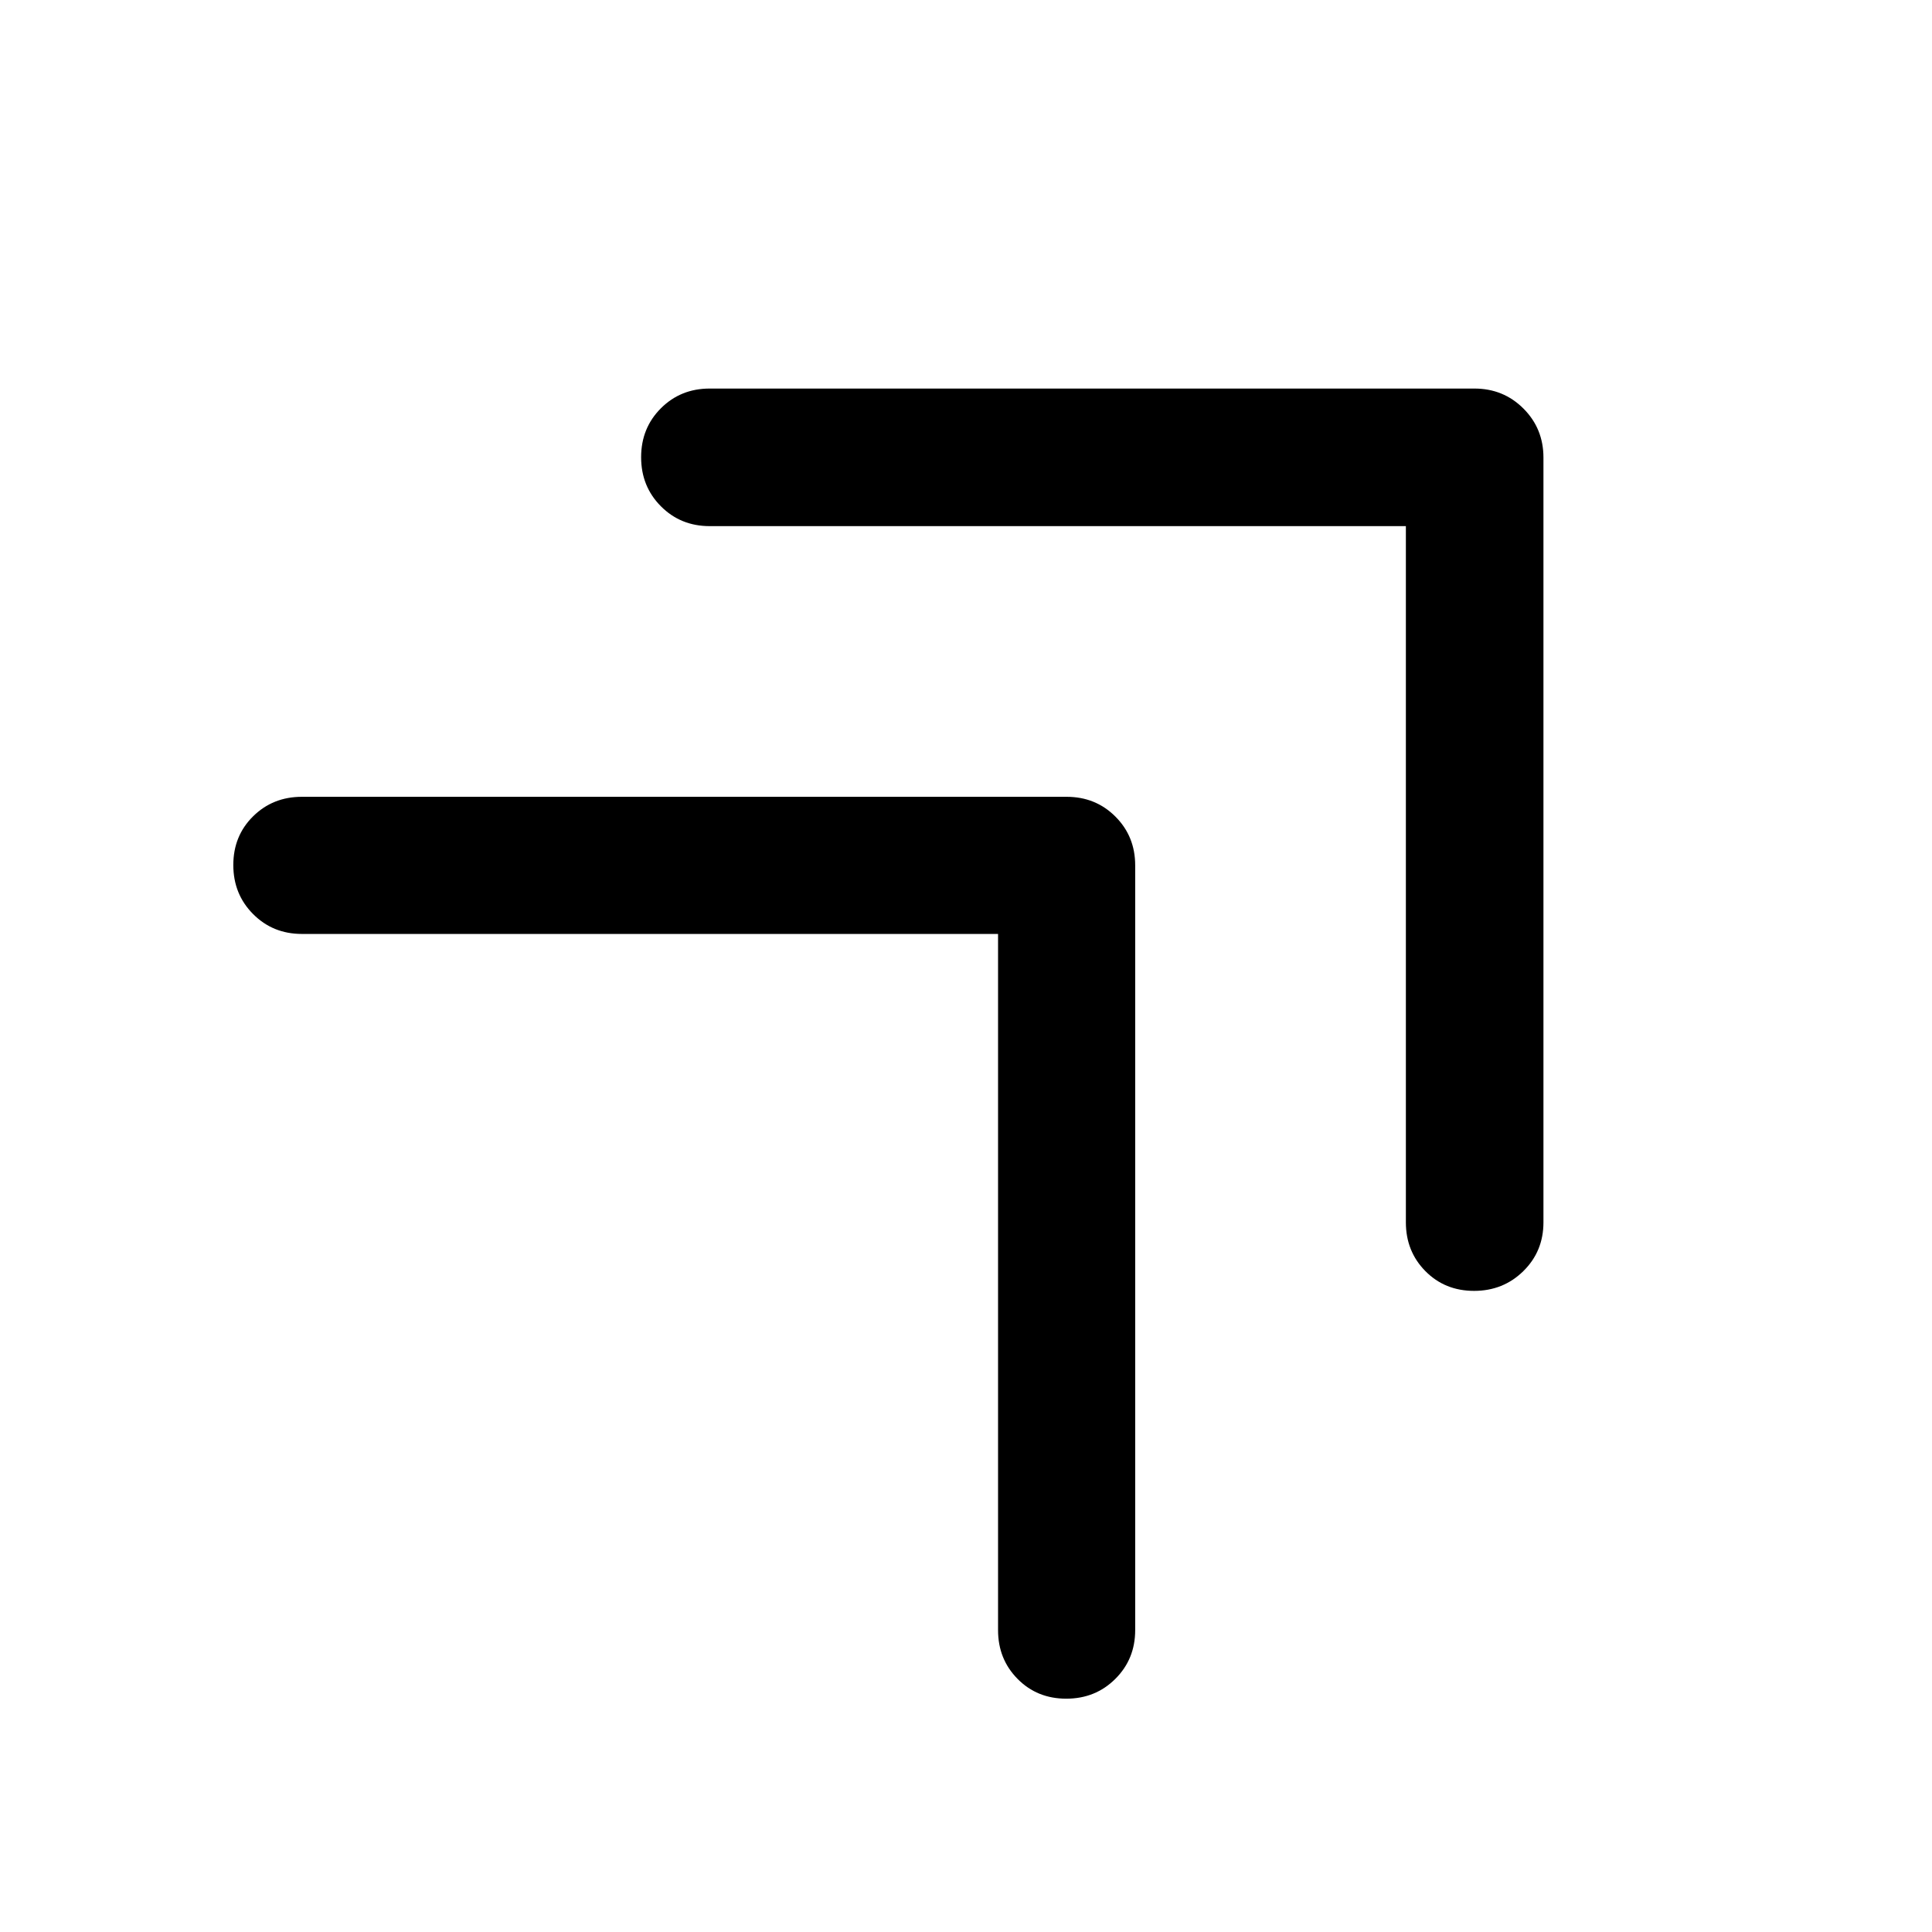
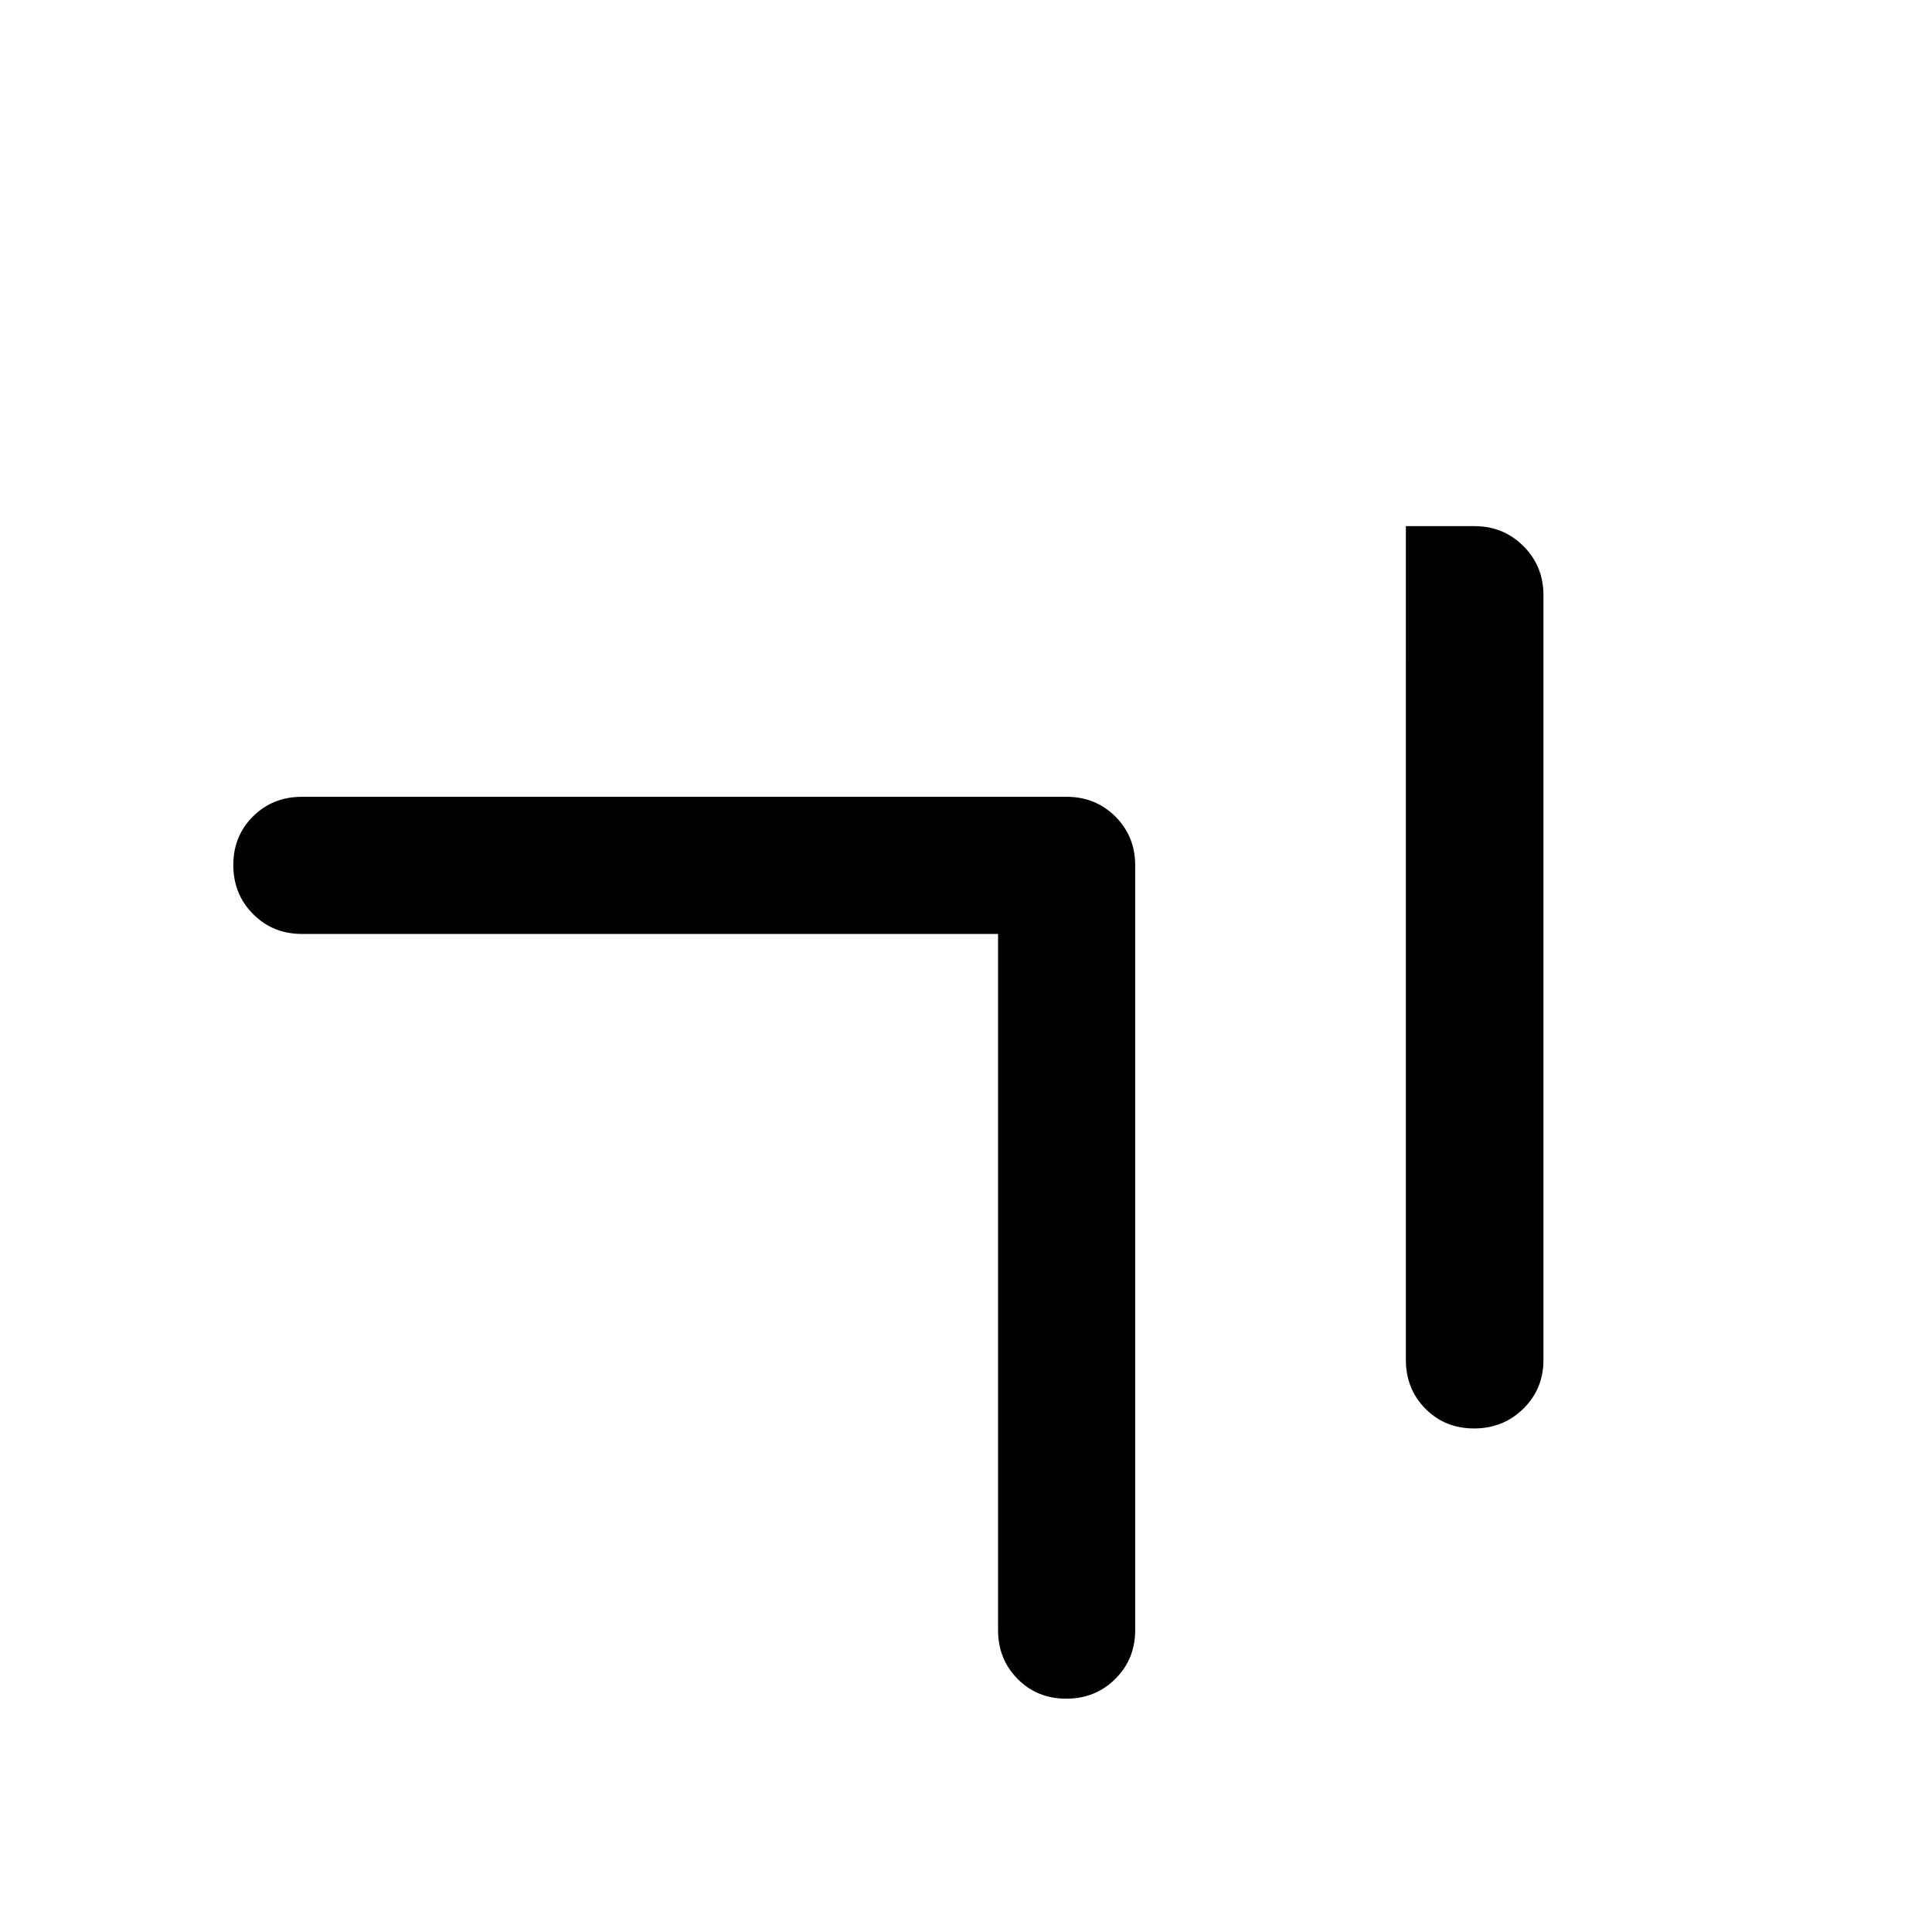
<svg xmlns="http://www.w3.org/2000/svg" width="48" height="48" viewBox="0 -960 960 960">
-   <path d="M698.57-698.57H352.63q-14.42 0-24.24-9.87-9.82-9.87-9.82-24.37 0-14.49 9.82-24.31 9.82-9.81 24.24-9.81h380q14.42 0 24.36 9.94t9.94 24.36v380q0 14.42-9.99 24.24-9.99 9.82-24.48 9.82-14.5 0-24.2-9.82-9.69-9.82-9.69-24.24v-345.94ZM495.93-495.93H150q-14.42 0-24.24-9.88-9.83-9.87-9.83-24.37 0-14.49 9.83-24.19 9.82-9.7 24.24-9.7h380q14.42 0 24.24 9.83 9.83 9.82 9.83 24.24v380q0 14.42-9.88 24.24-9.87 9.83-24.37 9.83-14.49 0-24.19-9.83-9.7-9.82-9.7-24.24v-345.93Z" />
+   <path d="M698.57-698.57H352.63h380q14.42 0 24.36 9.94t9.94 24.36v380q0 14.42-9.99 24.24-9.99 9.82-24.48 9.82-14.5 0-24.2-9.82-9.69-9.82-9.69-24.24v-345.94ZM495.93-495.93H150q-14.42 0-24.24-9.88-9.83-9.87-9.83-24.37 0-14.49 9.83-24.19 9.82-9.7 24.24-9.7h380q14.42 0 24.24 9.83 9.83 9.82 9.83 24.24v380q0 14.42-9.88 24.24-9.87 9.83-24.37 9.83-14.49 0-24.19-9.83-9.7-9.82-9.7-24.24v-345.93Z" />
</svg>